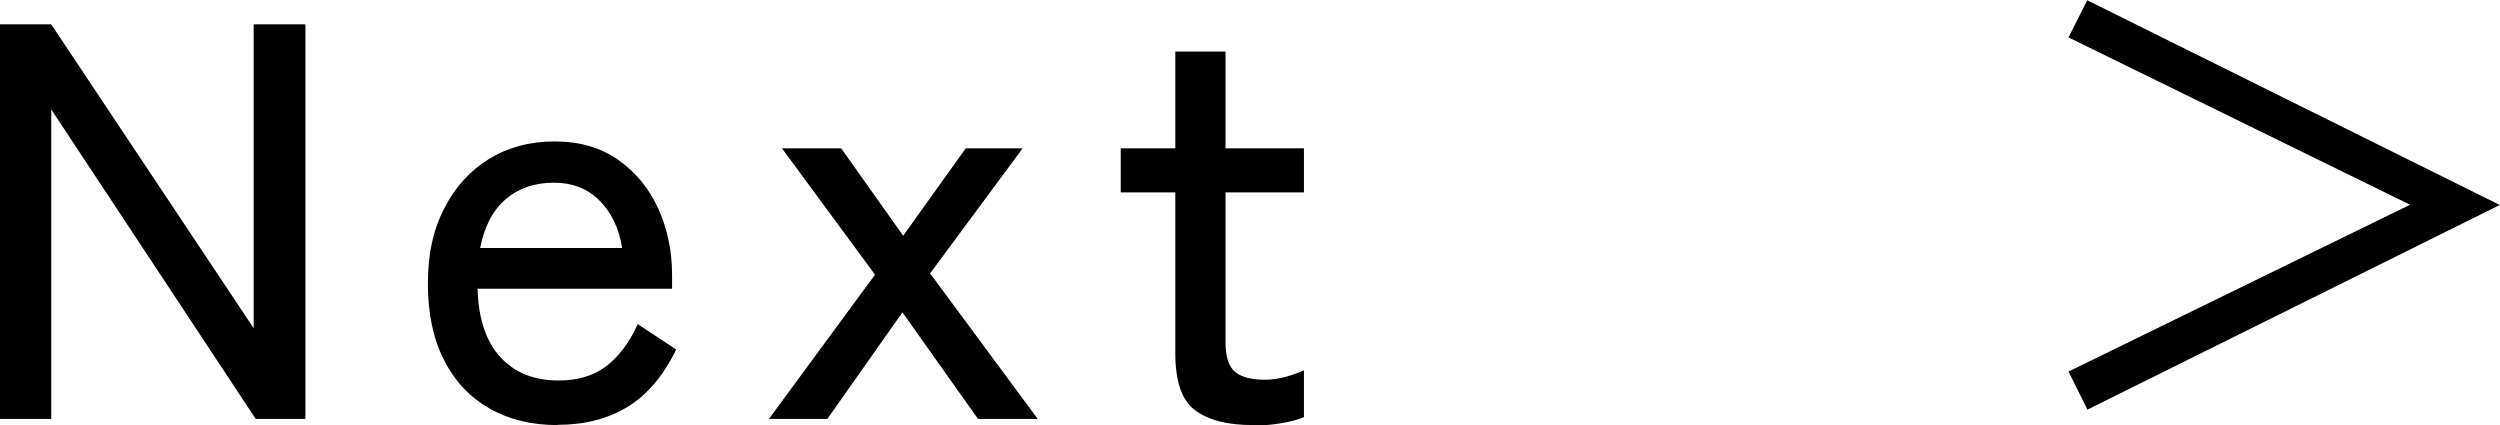
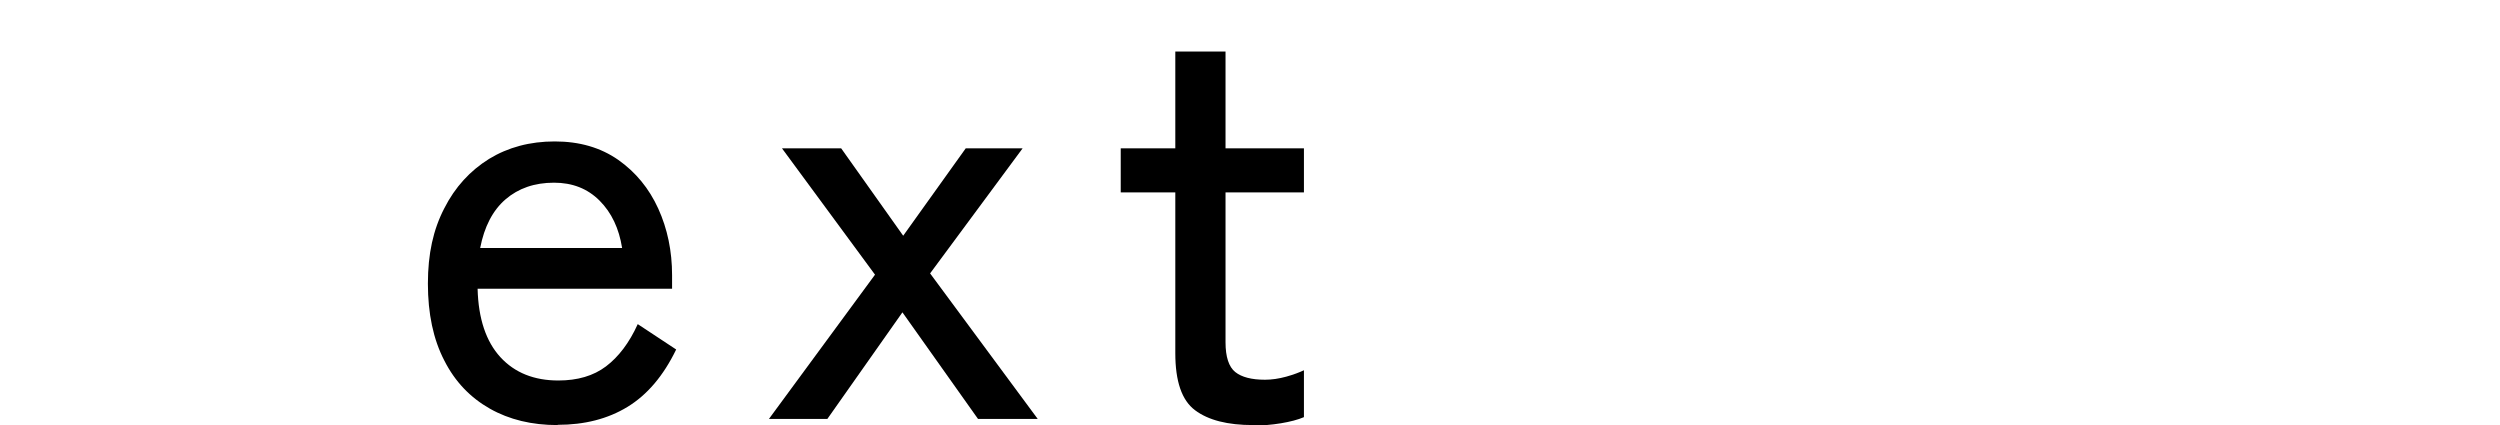
<svg xmlns="http://www.w3.org/2000/svg" id="_レイヤー_2" viewBox="0 0 97.57 16.59">
  <g id="_レイヤー_1-2">
-     <path d="M0,16.35V.95h2l7.9,11.86V.95h2.02v15.4h-1.94L2,4.27v12.08H0Z" />
    <path d="M21.76,16.59c-1,0-1.88-.21-2.64-.64-.76-.43-1.36-1.05-1.78-1.88-.43-.83-.64-1.83-.64-3s.21-2.11.64-2.94c.42-.83,1.01-1.47,1.75-1.93.74-.45,1.59-.68,2.56-.68s1.79.24,2.48.72c.68.48,1.2,1.11,1.56,1.9s.54,1.66.54,2.6v.53h-7.59c.03,1.17.33,2.06.89,2.67.56.61,1.32.91,2.26.91.75,0,1.37-.18,1.86-.55.49-.37.91-.92,1.24-1.65l1.5.99c-.5,1.03-1.13,1.77-1.9,2.24-.77.47-1.68.7-2.72.7ZM18.74,9.68h5.54c-.12-.76-.41-1.38-.88-1.85-.47-.47-1.06-.7-1.78-.7-.76,0-1.39.22-1.89.65-.5.43-.83,1.07-.99,1.9Z" />
    <path d="M30.01,16.35l4.14-5.63-3.63-4.93h2.31l2.42,3.41,2.44-3.41h2.22l-3.61,4.88,4.2,5.68h-2.33l-2.95-4.16-2.93,4.16h-2.29Z" />
    <path d="M48.91,16.59c-1,0-1.75-.19-2.27-.58s-.77-1.13-.77-2.23v-6.27h-2.13v-1.72h2.13v-3.78h1.96v3.78h3.06v1.72h-3.06v5.85c0,.57.13.96.38,1.16s.64.3,1.16.3c.26,0,.54-.04.83-.12s.52-.17.69-.25v1.83c-.23.1-.54.18-.9.24-.37.06-.73.09-1.08.09Z" />
-     <path d="M81.46,15.97l-.73-1.47,13.33-6.51-13.33-6.53.73-1.45,16.1,7.99-16.1,7.99Z" />
  </g>
</svg>